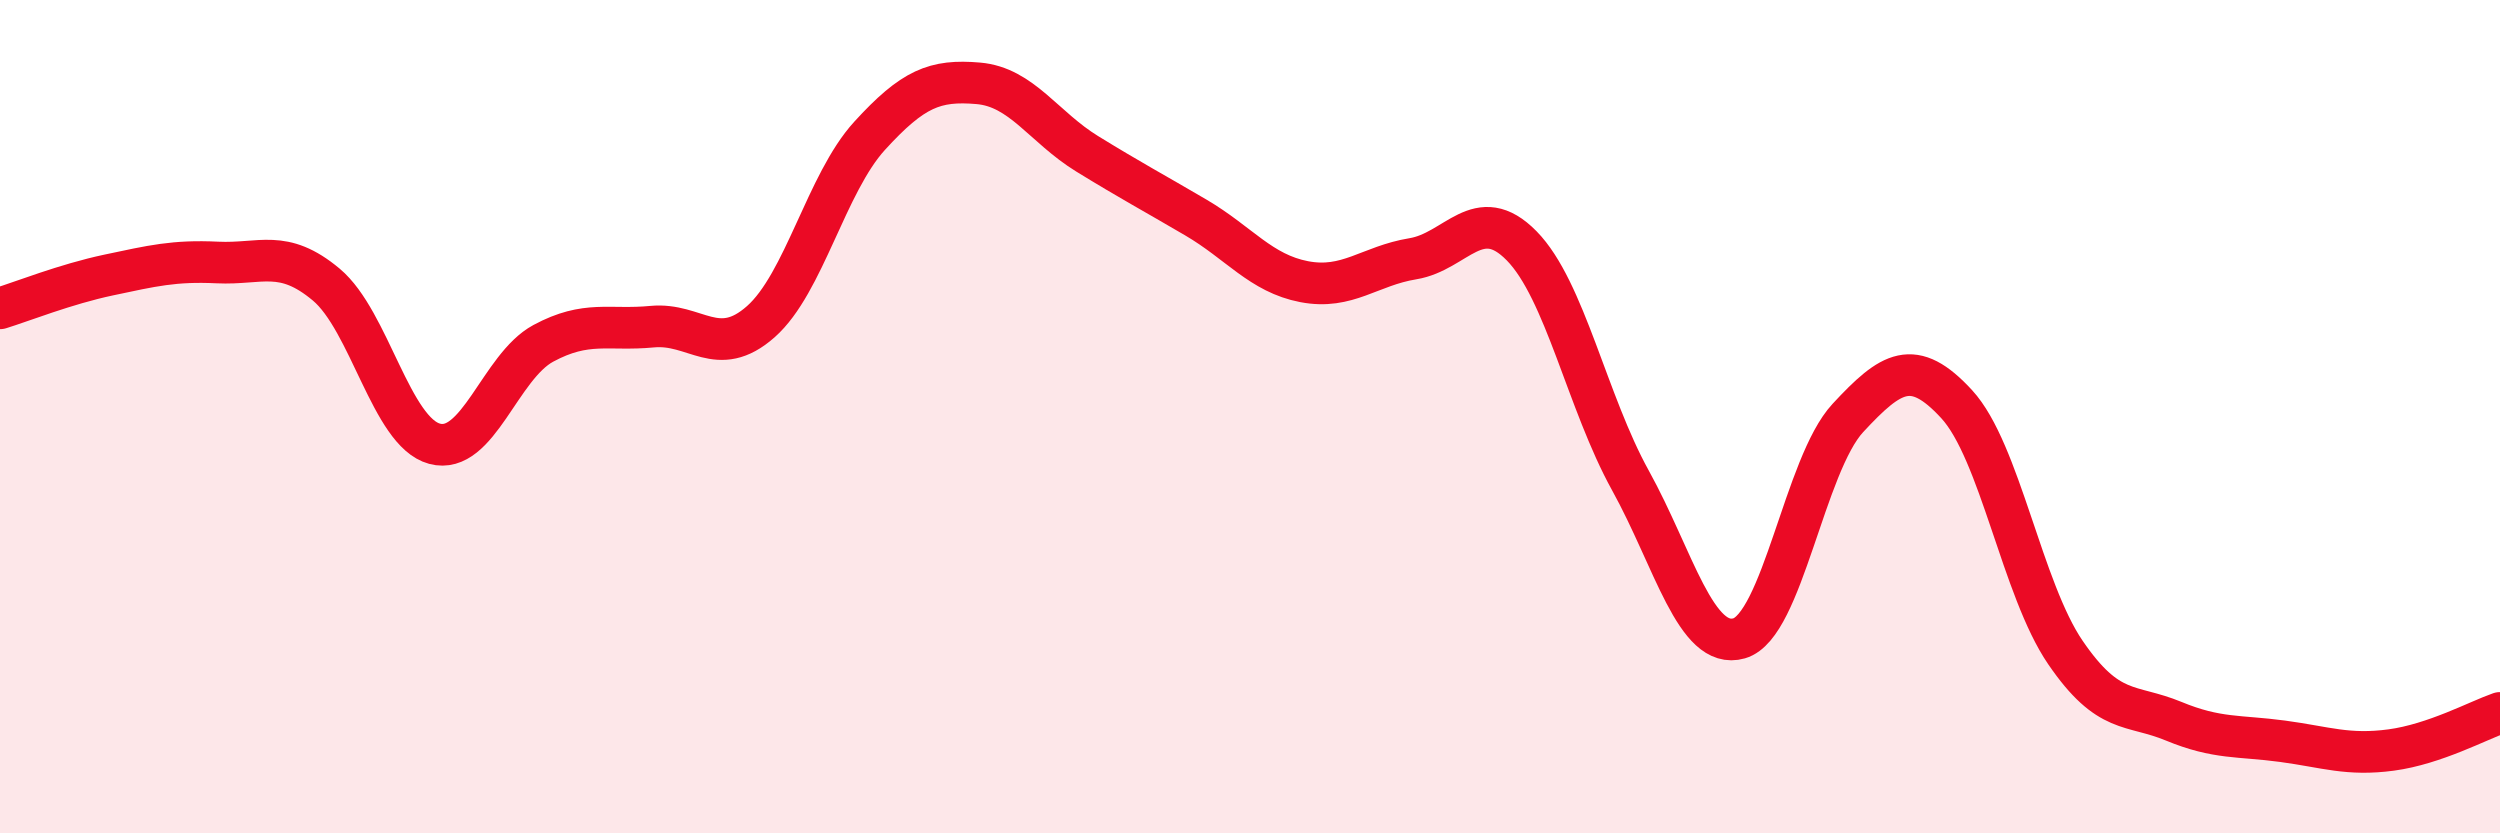
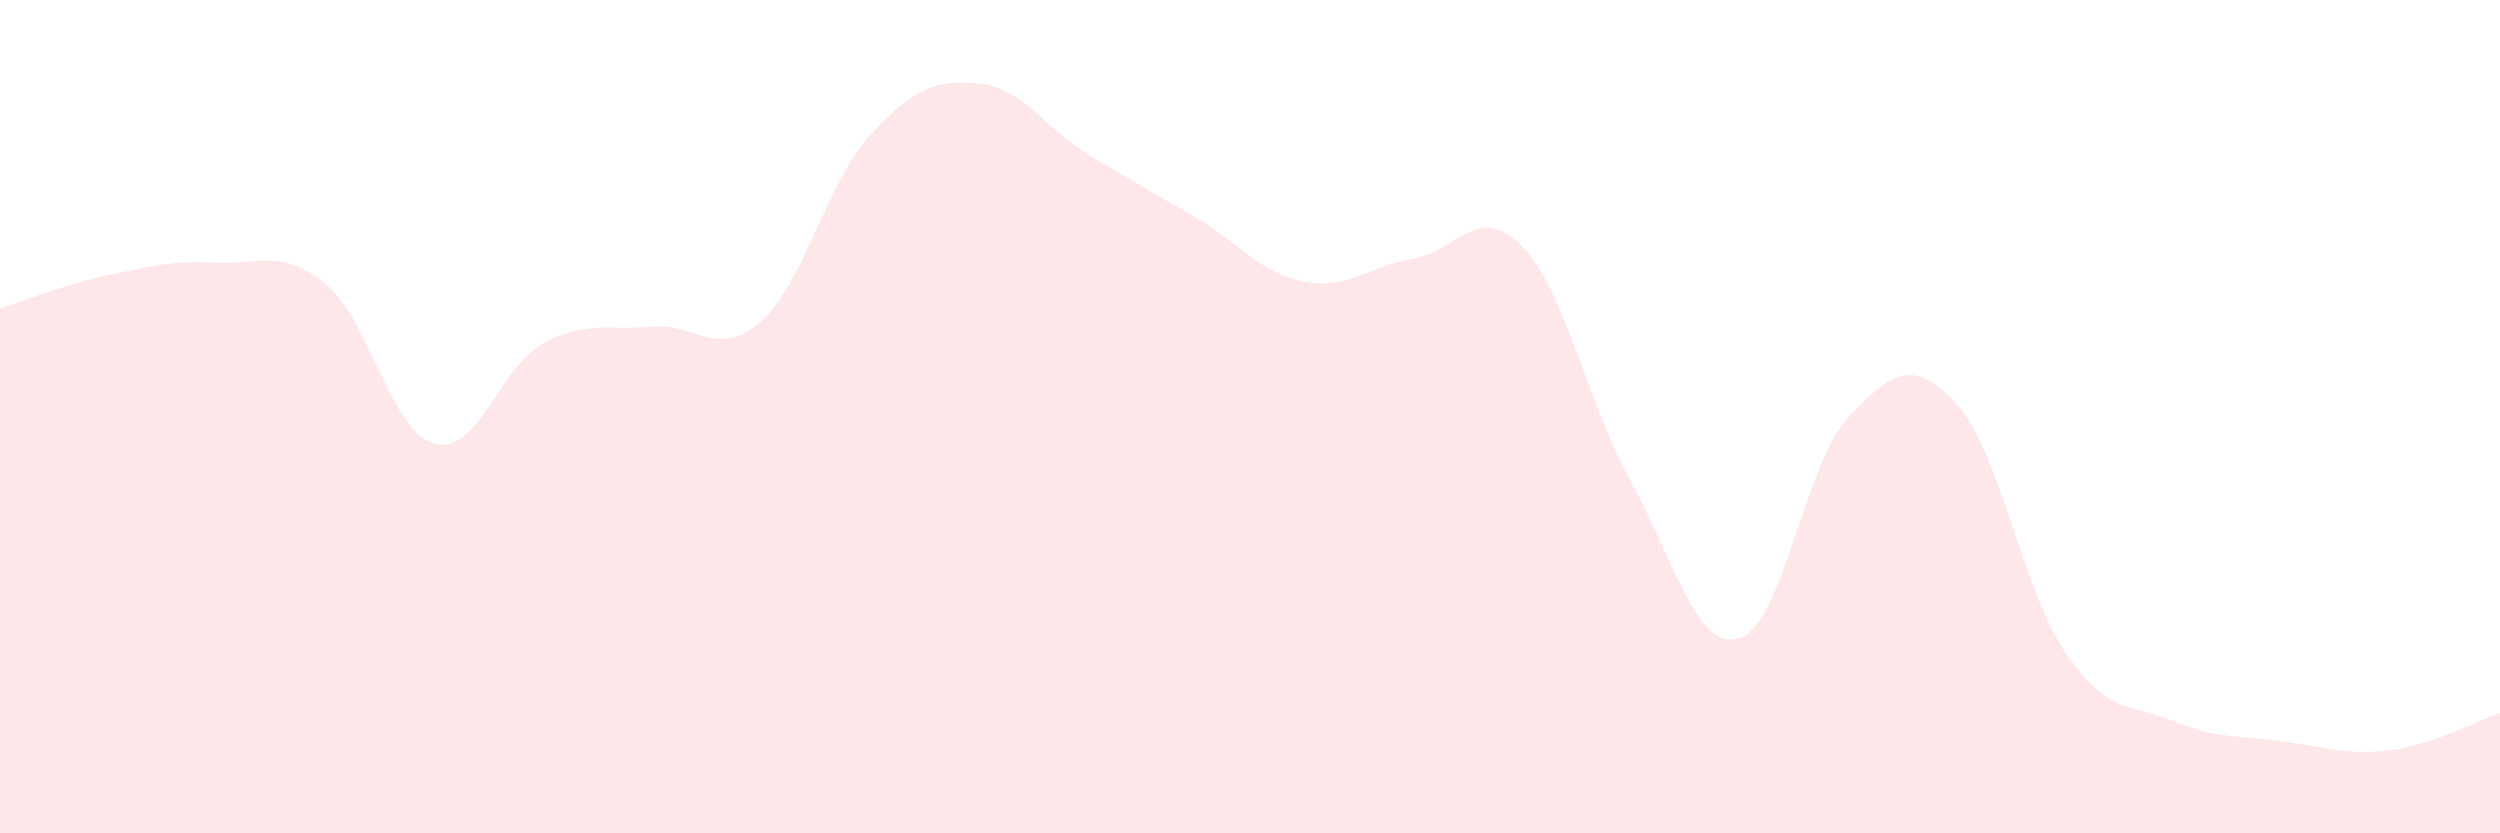
<svg xmlns="http://www.w3.org/2000/svg" width="60" height="20" viewBox="0 0 60 20">
  <path d="M 0,7.4 C 0.52,7.24 1.57,6.82 2.61,6.6 C 3.65,6.38 4.18,6.25 5.22,6.3 C 6.26,6.35 6.79,5.96 7.83,6.83 C 8.87,7.7 9.39,10.37 10.43,10.65 C 11.47,10.93 12,8.8 13.04,8.24 C 14.08,7.68 14.61,7.94 15.65,7.84 C 16.69,7.74 17.22,8.64 18.26,7.72 C 19.3,6.8 19.83,4.4 20.87,3.26 C 21.91,2.12 22.44,1.91 23.48,2 C 24.52,2.09 25.05,3.05 26.09,3.69 C 27.13,4.33 27.66,4.61 28.7,5.22 C 29.74,5.83 30.26,6.56 31.3,6.76 C 32.34,6.96 32.87,6.38 33.91,6.21 C 34.95,6.04 35.48,4.84 36.52,5.9 C 37.56,6.96 38.09,9.65 39.13,11.53 C 40.17,13.41 40.7,15.62 41.74,15.32 C 42.78,15.02 43.31,11.15 44.35,10.03 C 45.39,8.91 45.92,8.57 46.96,9.7 C 48,10.83 48.53,14.14 49.57,15.66 C 50.61,17.18 51.13,16.88 52.17,17.31 C 53.21,17.74 53.74,17.65 54.78,17.79 C 55.82,17.93 56.35,18.14 57.39,18 C 58.43,17.86 59.48,17.29 60,17.11L60 20L0 20Z" fill="#EB0A25" opacity="0.1" stroke-linecap="round" stroke-linejoin="round" />
-   <path d="M 0,7.4 C 0.52,7.24 1.57,6.82 2.61,6.6 C 3.65,6.38 4.18,6.25 5.22,6.3 C 6.26,6.35 6.79,5.96 7.83,6.83 C 8.87,7.7 9.39,10.37 10.43,10.65 C 11.47,10.93 12,8.8 13.04,8.24 C 14.08,7.68 14.61,7.94 15.65,7.84 C 16.69,7.74 17.22,8.64 18.26,7.72 C 19.3,6.8 19.83,4.4 20.87,3.26 C 21.91,2.12 22.44,1.91 23.48,2 C 24.52,2.09 25.05,3.05 26.09,3.69 C 27.13,4.33 27.66,4.61 28.7,5.22 C 29.74,5.83 30.26,6.56 31.3,6.76 C 32.34,6.96 32.87,6.38 33.91,6.21 C 34.95,6.04 35.48,4.84 36.52,5.9 C 37.56,6.96 38.09,9.65 39.13,11.53 C 40.17,13.41 40.7,15.62 41.74,15.32 C 42.78,15.02 43.31,11.15 44.35,10.03 C 45.39,8.91 45.92,8.57 46.96,9.7 C 48,10.83 48.53,14.14 49.57,15.66 C 50.61,17.18 51.13,16.88 52.17,17.31 C 53.21,17.74 53.74,17.65 54.78,17.79 C 55.82,17.93 56.35,18.14 57.39,18 C 58.43,17.86 59.48,17.29 60,17.11" stroke="#EB0A25" stroke-width="1" fill="none" stroke-linecap="round" stroke-linejoin="round" />
</svg>